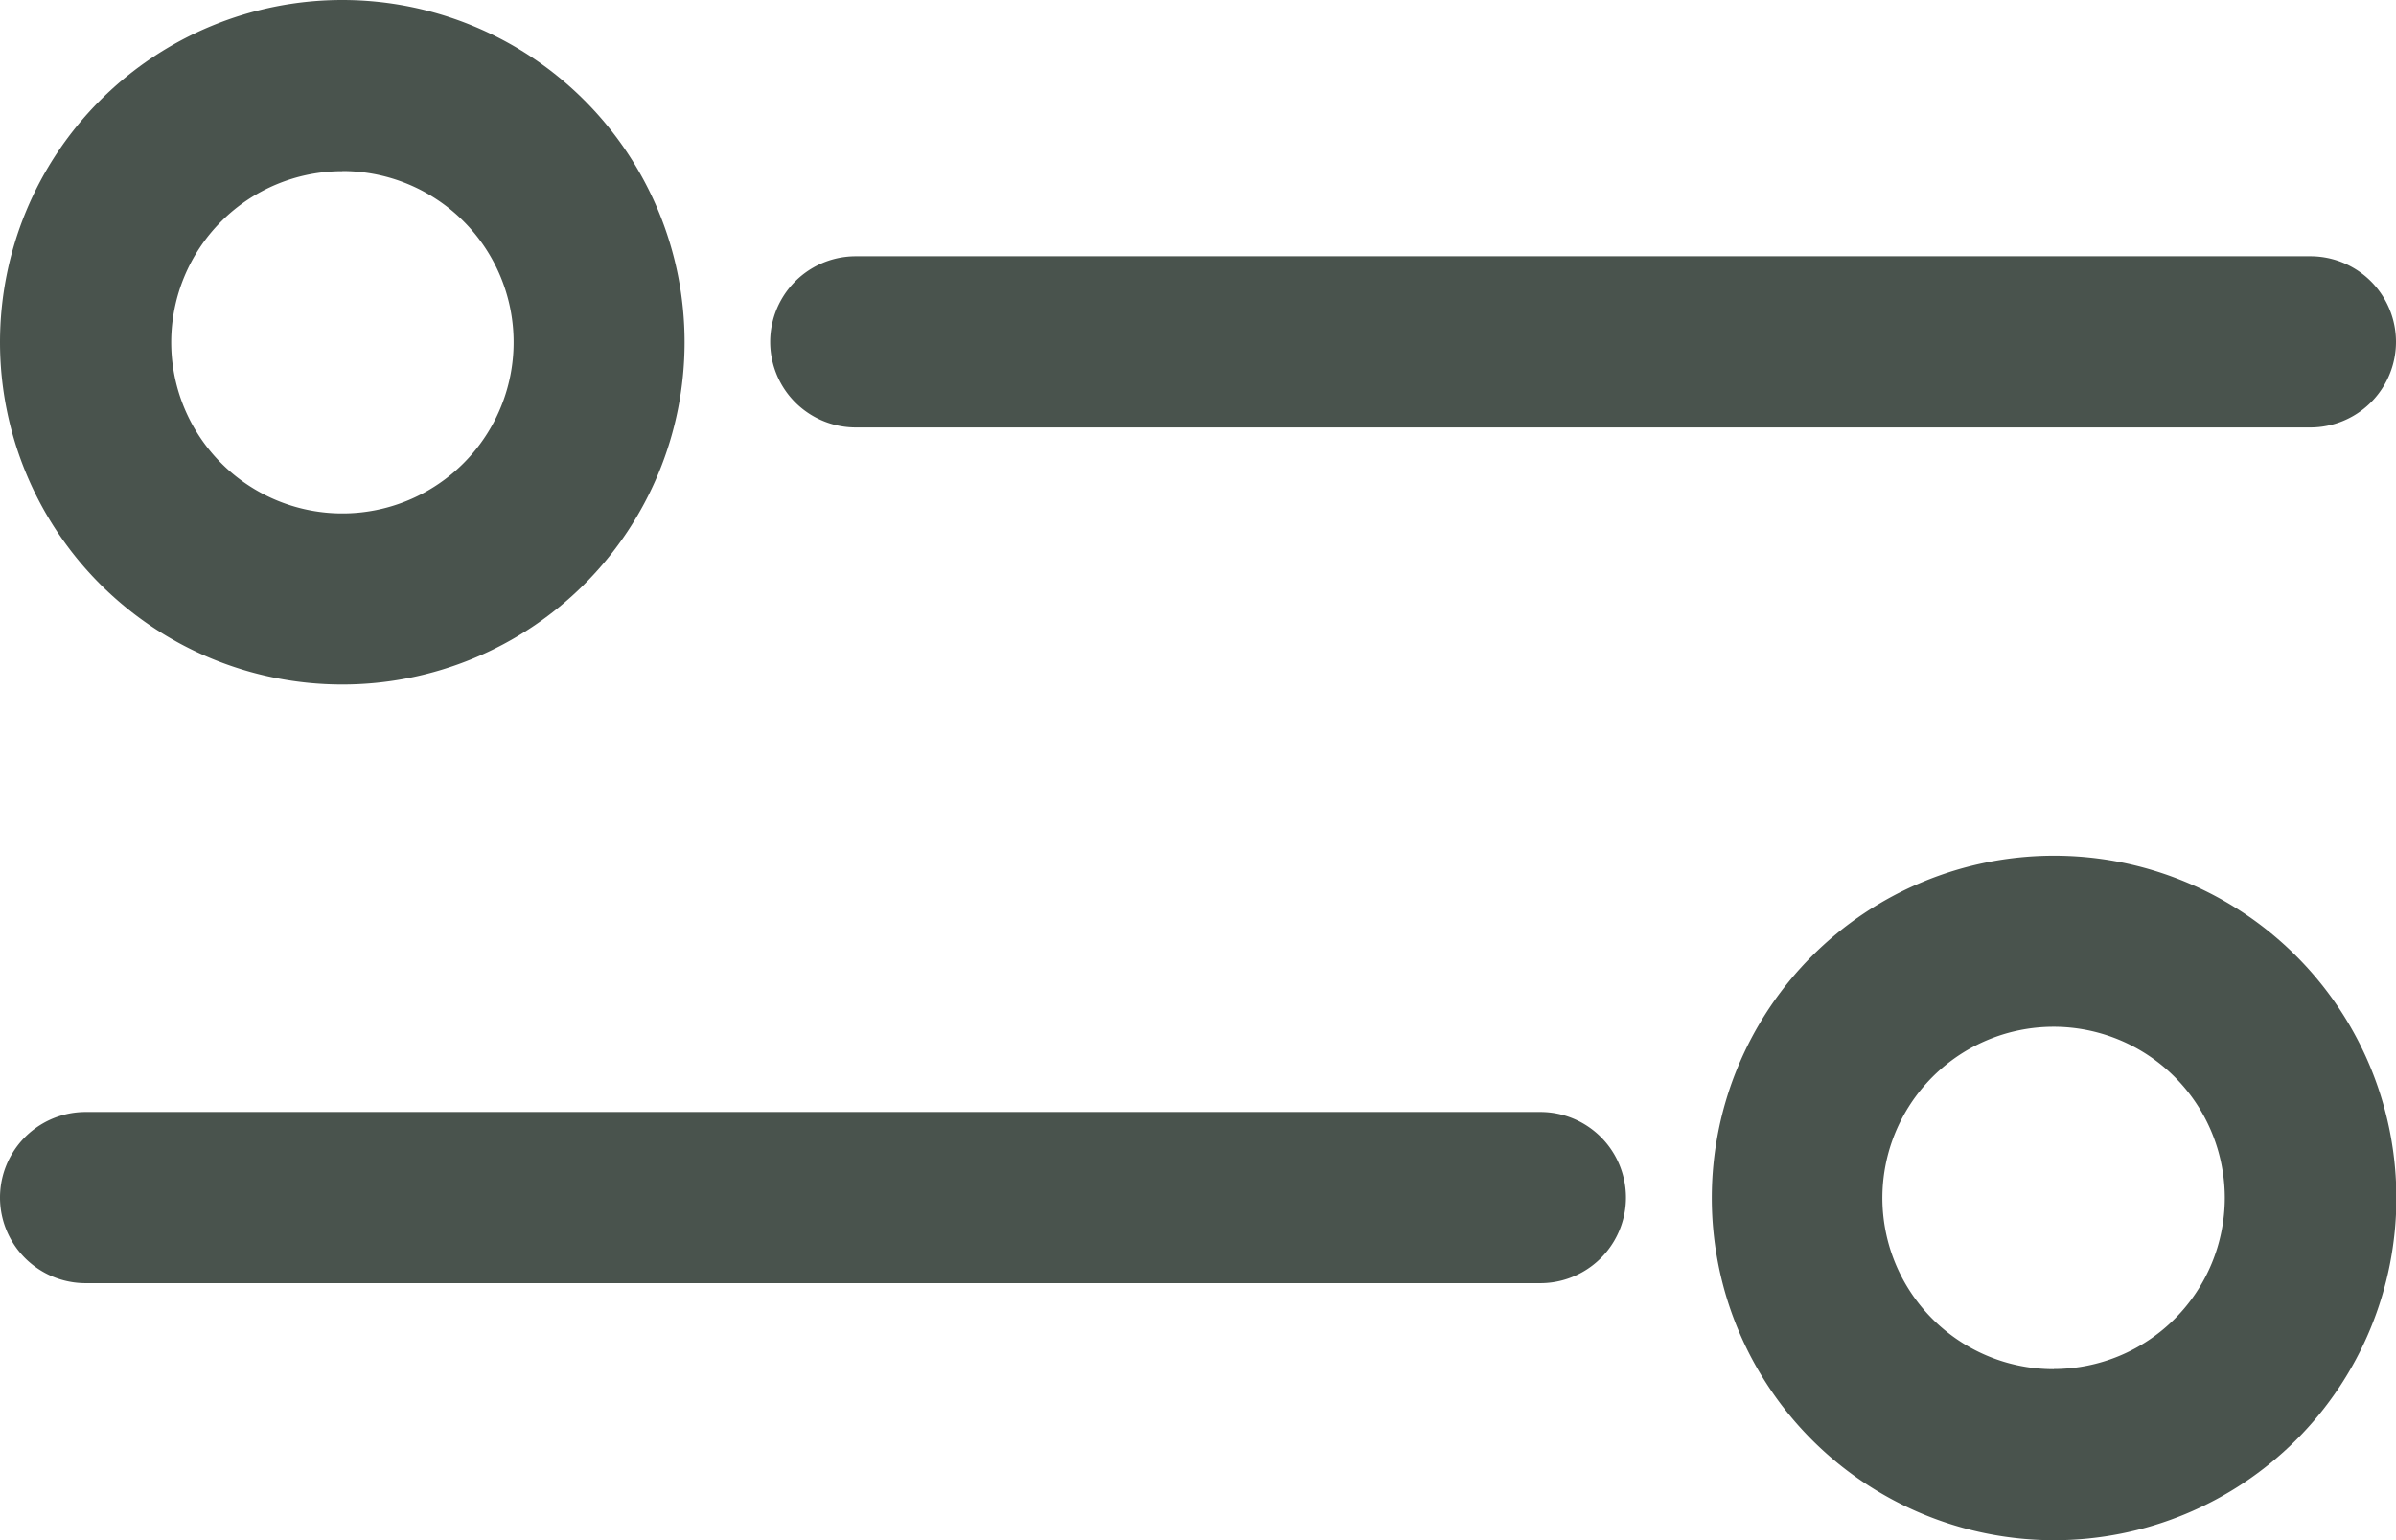
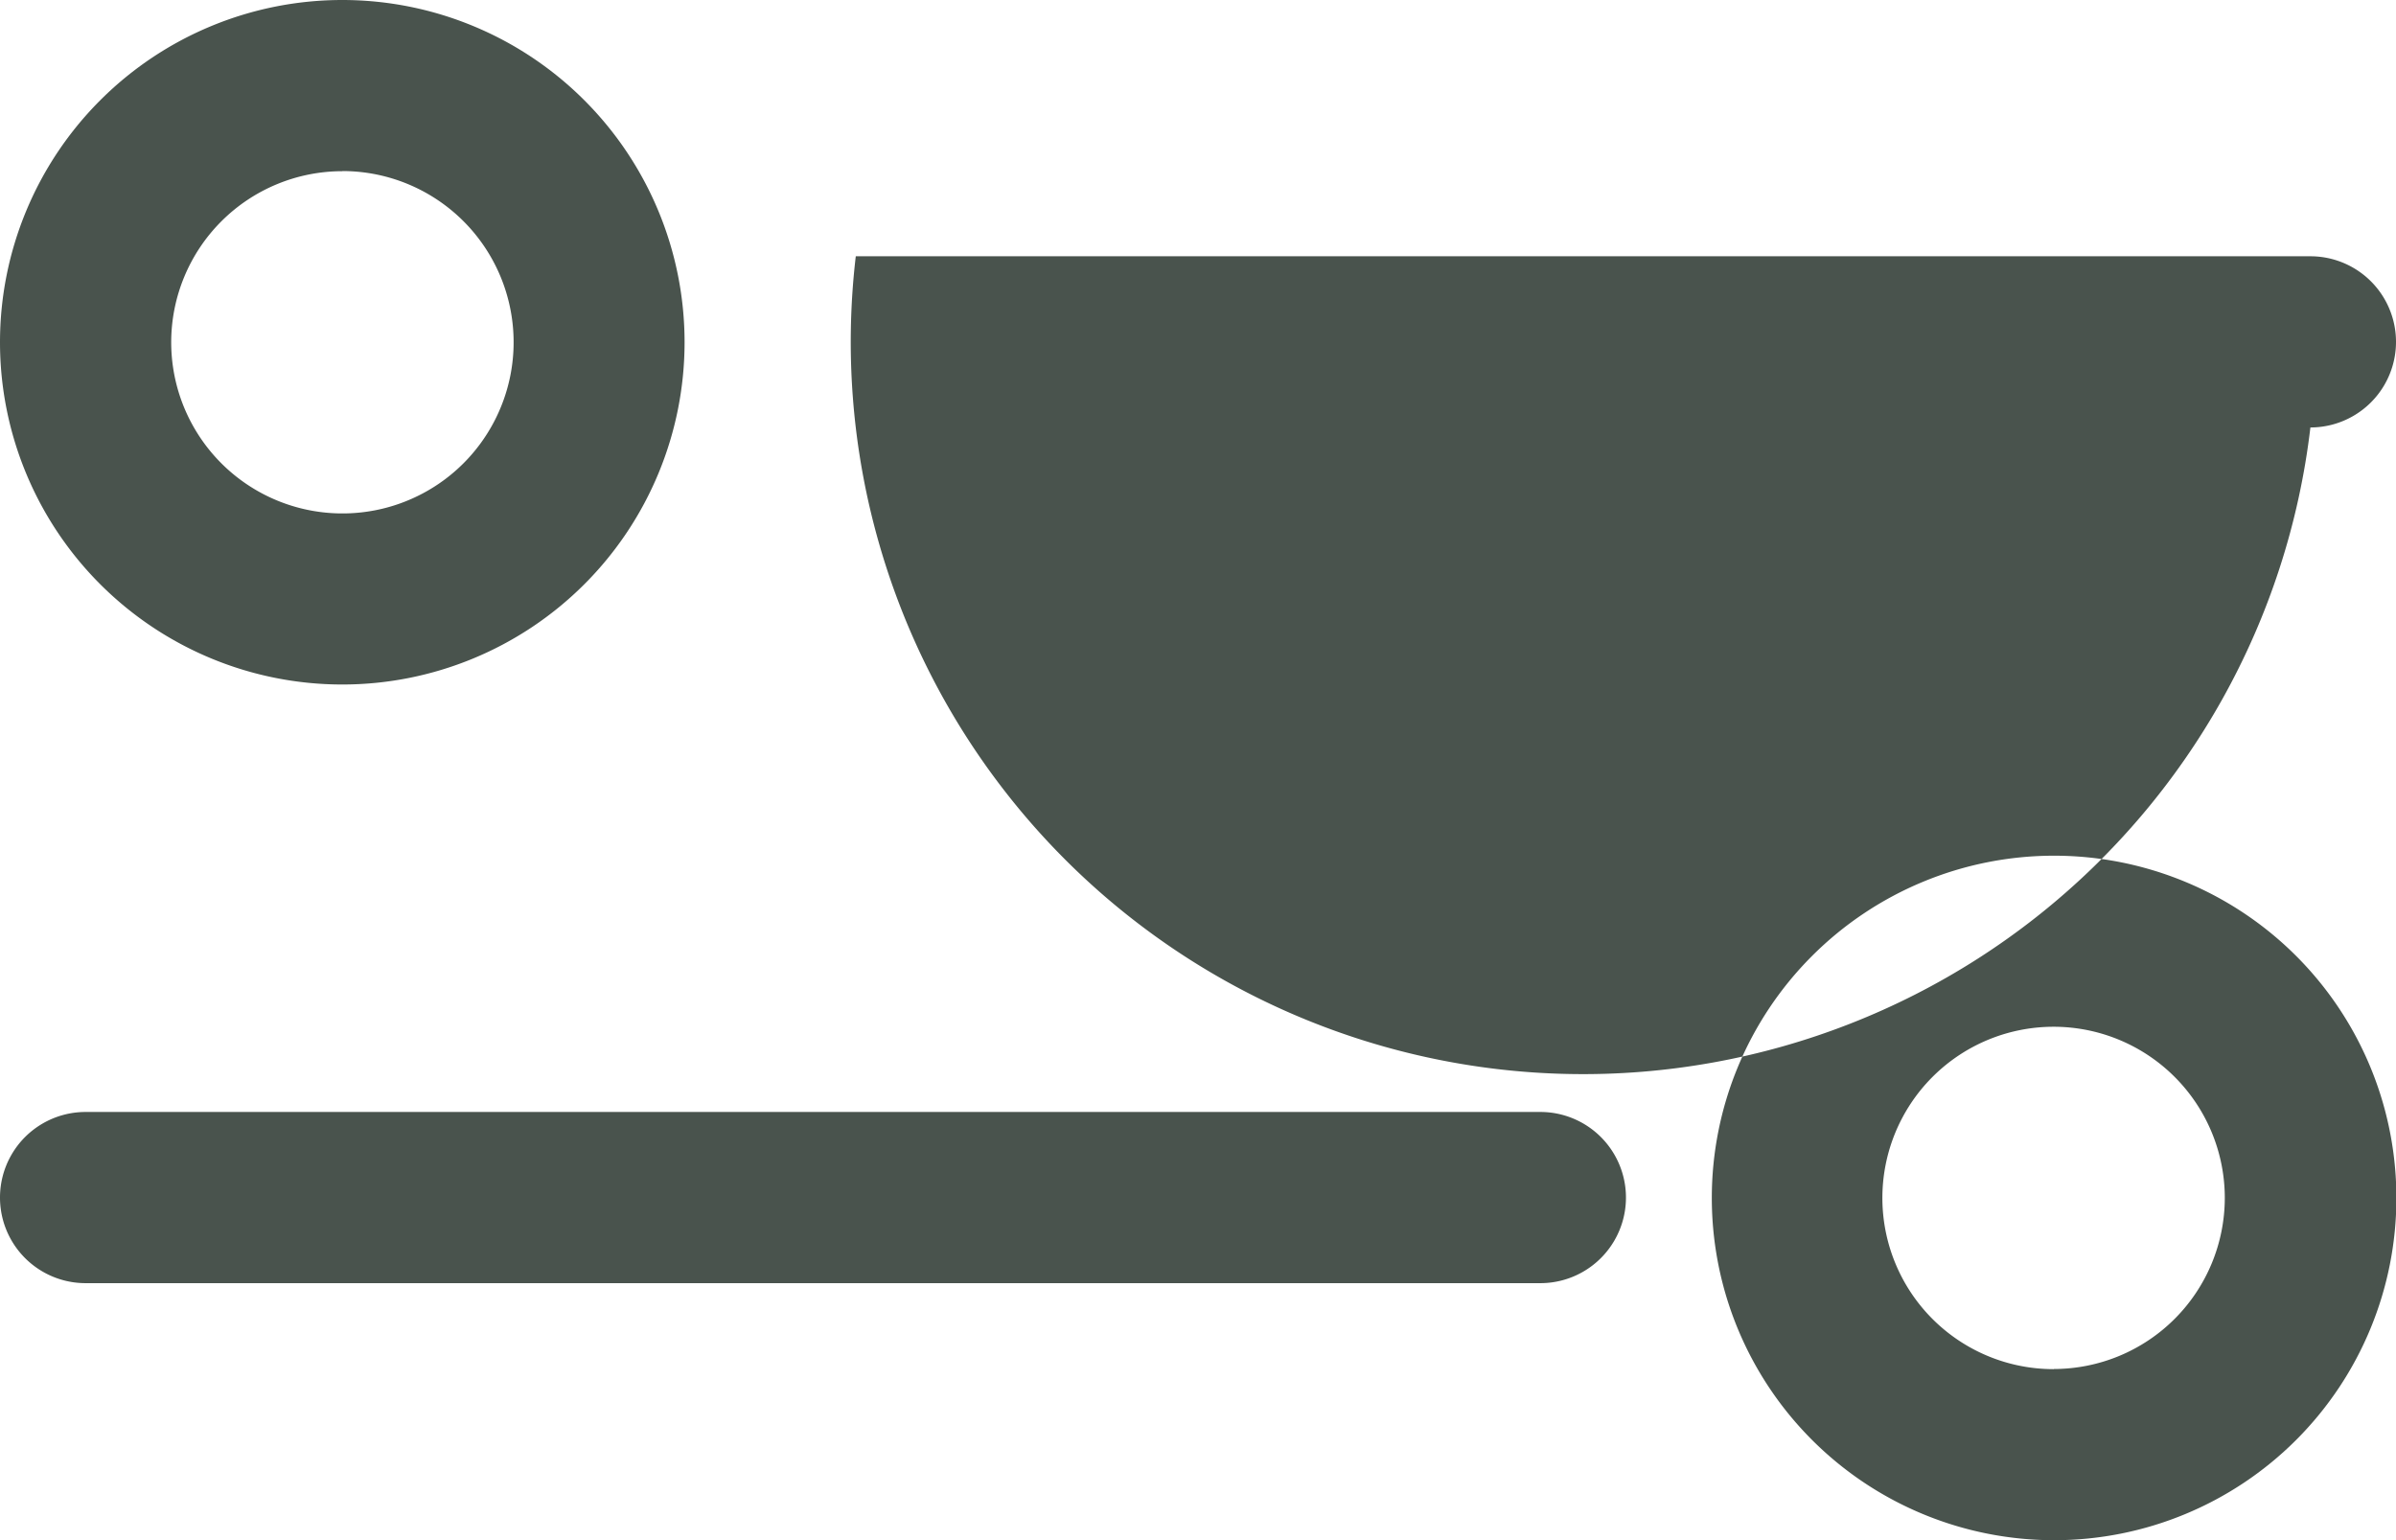
<svg xmlns="http://www.w3.org/2000/svg" width="18.697" height="12.02" viewBox="0 0 18.697 12.02">
  <g id="Filter" transform="translate(-2 -2)">
-     <path id="Tracé_85" data-name="Tracé 85" d="M4.671,7.342A2.671,2.671,0,1,0,2,4.671,2.671,2.671,0,0,0,4.671,7.342Zm0-4.007A1.336,1.336,0,1,1,3.336,4.671,1.336,1.336,0,0,1,4.671,3.336ZM18.026,8.678A2.671,2.671,0,1,0,20.7,11.349,2.671,2.671,0,0,0,18.026,8.678Zm0,4.007a1.336,1.336,0,1,1,1.335-1.336A1.336,1.336,0,0,1,18.026,12.684ZM8.678,4H20.029a.668.668,0,0,1,0,1.336H8.678A.668.668,0,1,1,8.678,4Zm-6.01,6.678H14.02a.668.668,0,1,1,0,1.336H2.668a.668.668,0,0,1,0-1.336Z" fill="#49534d" />
+     <path id="Tracé_85" data-name="Tracé 85" d="M4.671,7.342A2.671,2.671,0,1,0,2,4.671,2.671,2.671,0,0,0,4.671,7.342Zm0-4.007A1.336,1.336,0,1,1,3.336,4.671,1.336,1.336,0,0,1,4.671,3.336ZM18.026,8.678A2.671,2.671,0,1,0,20.7,11.349,2.671,2.671,0,0,0,18.026,8.678Zm0,4.007a1.336,1.336,0,1,1,1.335-1.336A1.336,1.336,0,0,1,18.026,12.684ZM8.678,4H20.029a.668.668,0,0,1,0,1.336A.668.668,0,1,1,8.678,4Zm-6.01,6.678H14.02a.668.668,0,1,1,0,1.336H2.668a.668.668,0,0,1,0-1.336Z" fill="#49534d" />
  </g>
</svg>